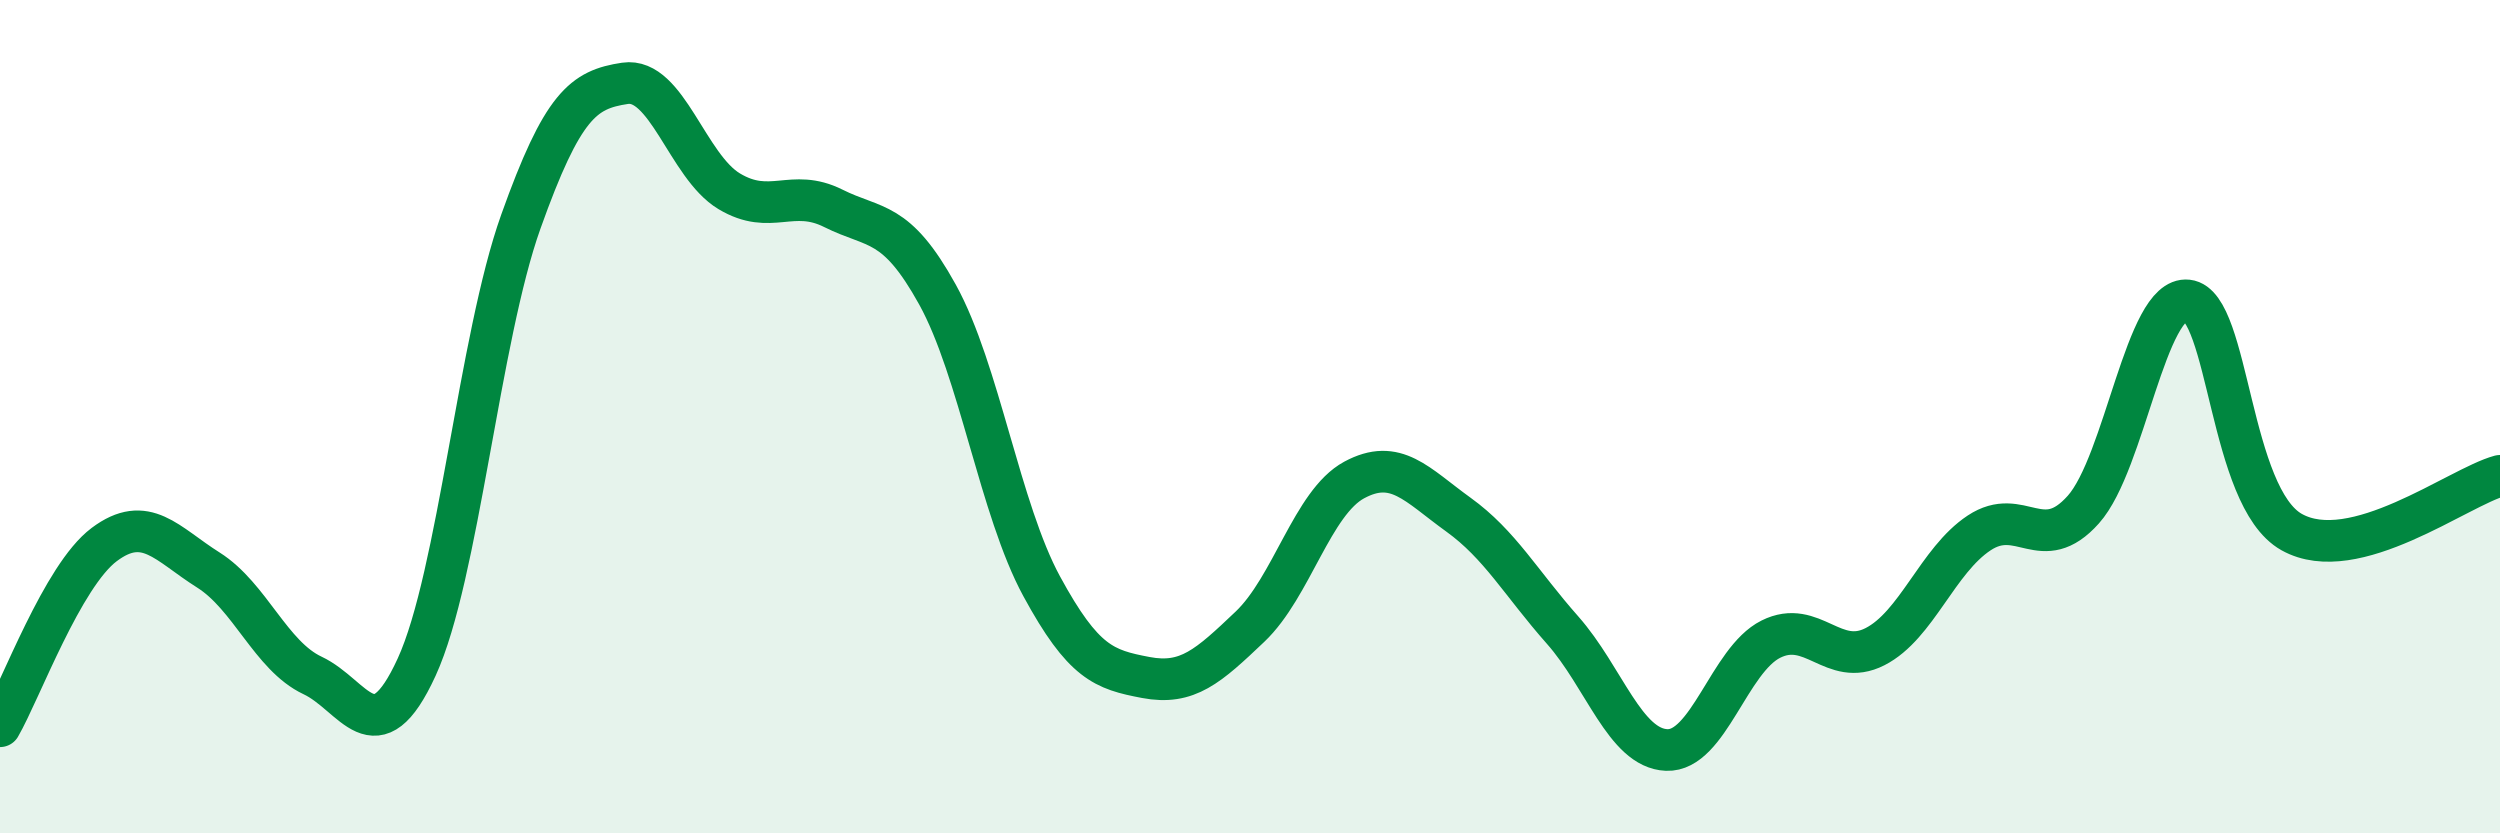
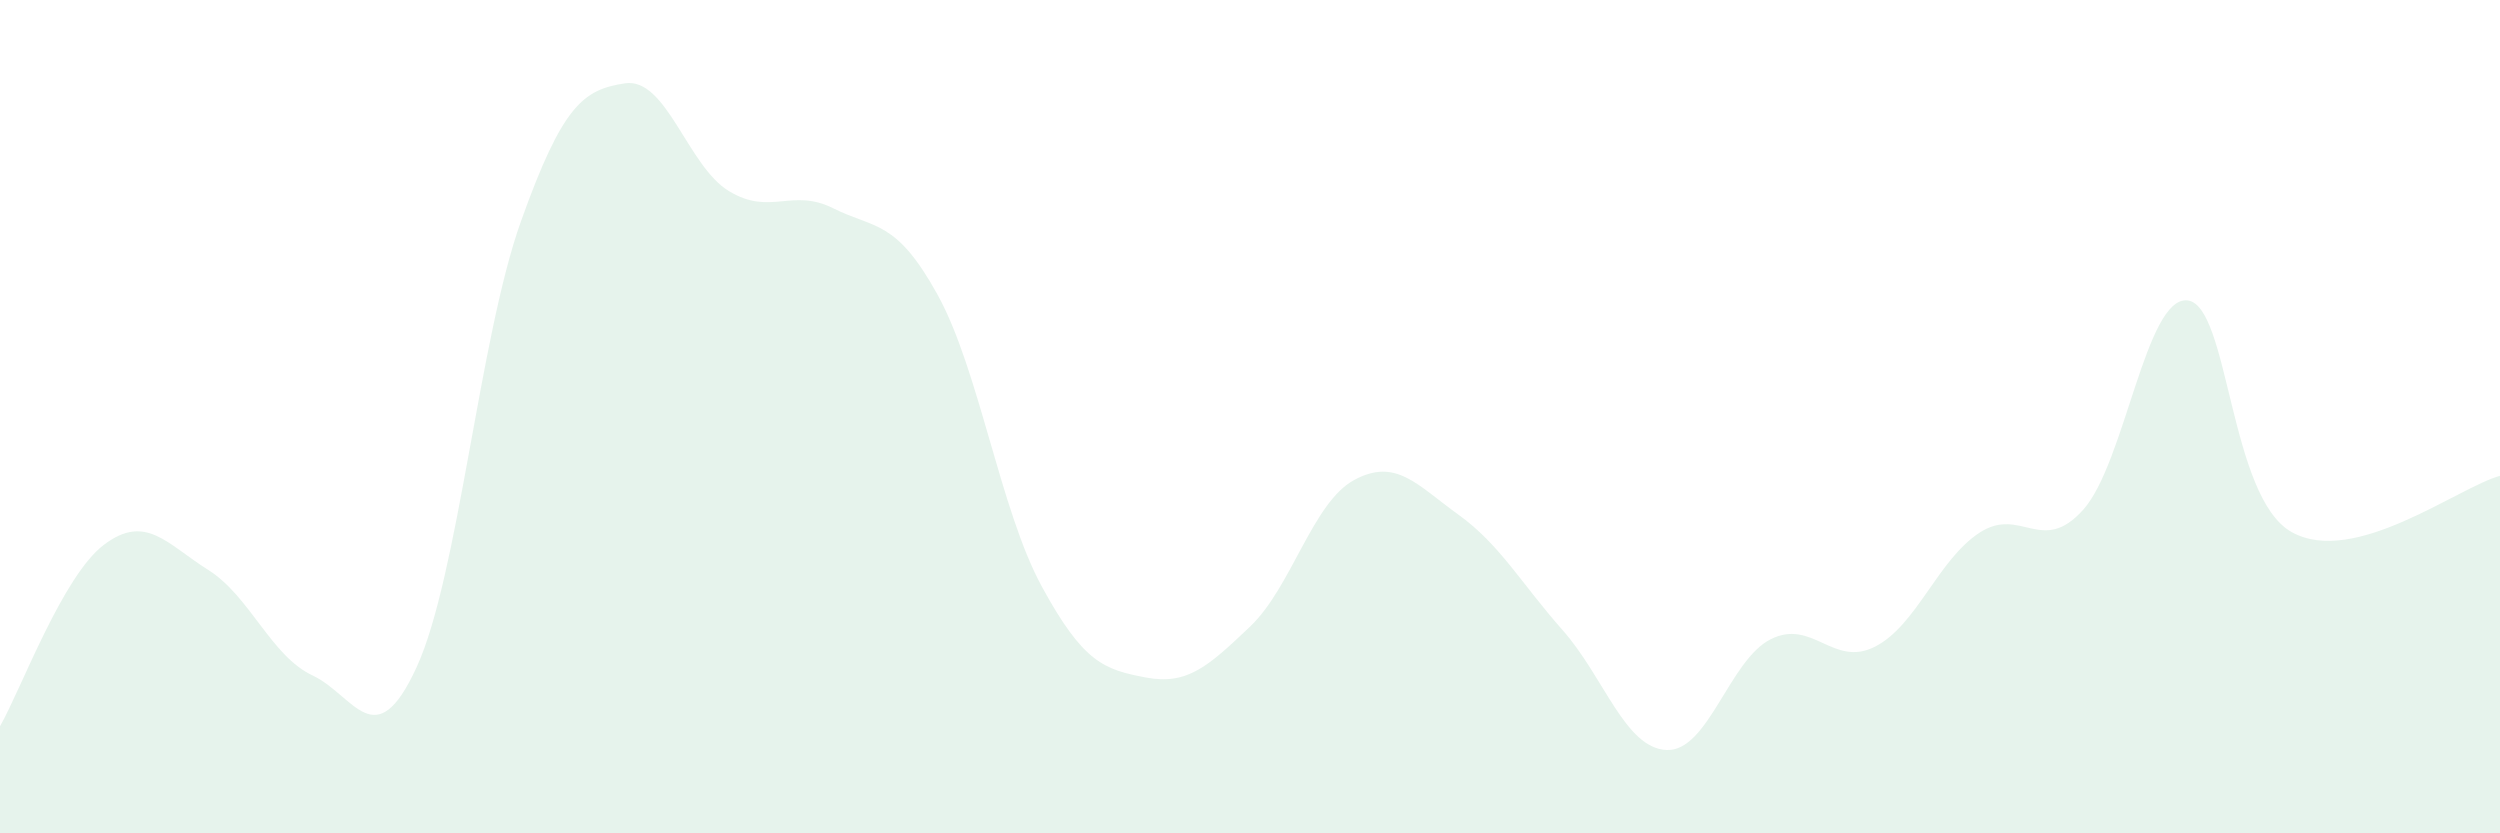
<svg xmlns="http://www.w3.org/2000/svg" width="60" height="20" viewBox="0 0 60 20">
  <path d="M 0,17.43 C 0.5,16.56 1.5,13.82 2.5,13.07 C 3.5,12.32 4,13.05 5,13.68 C 6,14.31 6.5,15.74 7.5,16.21 C 8.5,16.68 9,18.19 10,16.01 C 11,13.83 11.5,8.12 12.5,5.32 C 13.5,2.52 14,2.15 15,2 C 16,1.85 16.5,3.99 17.5,4.59 C 18.5,5.19 19,4.5 20,5 C 21,5.5 21.5,5.26 22.5,7.07 C 23.5,8.88 24,12.23 25,14.07 C 26,15.91 26.5,16.07 27.5,16.26 C 28.5,16.45 29,15.99 30,15.04 C 31,14.09 31.5,12.06 32.5,11.52 C 33.5,10.98 34,11.63 35,12.35 C 36,13.07 36.5,13.99 37.5,15.12 C 38.5,16.25 39,17.96 40,18 C 41,18.04 41.5,15.84 42.5,15.34 C 43.5,14.84 44,16.03 45,15.52 C 46,15.01 46.5,13.45 47.5,12.79 C 48.5,12.13 49,13.35 50,12.23 C 51,11.11 51.5,7.1 52.5,7.21 C 53.5,7.32 53.5,11.93 55,12.77 C 56.5,13.61 59,11.69 60,11.42L60 20L0 20Z" fill="#008740" opacity="0.1" stroke-linecap="round" stroke-linejoin="round" />
-   <path d="M 0,17.43 C 0.5,16.56 1.5,13.82 2.5,13.07 C 3.5,12.32 4,13.05 5,13.68 C 6,14.31 6.5,15.74 7.5,16.21 C 8.5,16.68 9,18.19 10,16.01 C 11,13.83 11.5,8.12 12.5,5.32 C 13.5,2.52 14,2.15 15,2 C 16,1.85 16.5,3.99 17.5,4.59 C 18.5,5.19 19,4.5 20,5 C 21,5.5 21.5,5.26 22.5,7.07 C 23.5,8.88 24,12.23 25,14.07 C 26,15.91 26.5,16.07 27.5,16.26 C 28.5,16.45 29,15.99 30,15.04 C 31,14.09 31.5,12.06 32.5,11.52 C 33.5,10.98 34,11.63 35,12.35 C 36,13.07 36.5,13.99 37.5,15.12 C 38.5,16.25 39,17.96 40,18 C 41,18.04 41.5,15.84 42.5,15.34 C 43.5,14.84 44,16.03 45,15.52 C 46,15.01 46.5,13.45 47.5,12.79 C 48.5,12.13 49,13.35 50,12.23 C 51,11.11 51.5,7.1 52.5,7.21 C 53.5,7.32 53.5,11.93 55,12.77 C 56.5,13.61 59,11.69 60,11.42" stroke="#008740" stroke-width="1" fill="none" stroke-linecap="round" stroke-linejoin="round" />
</svg>